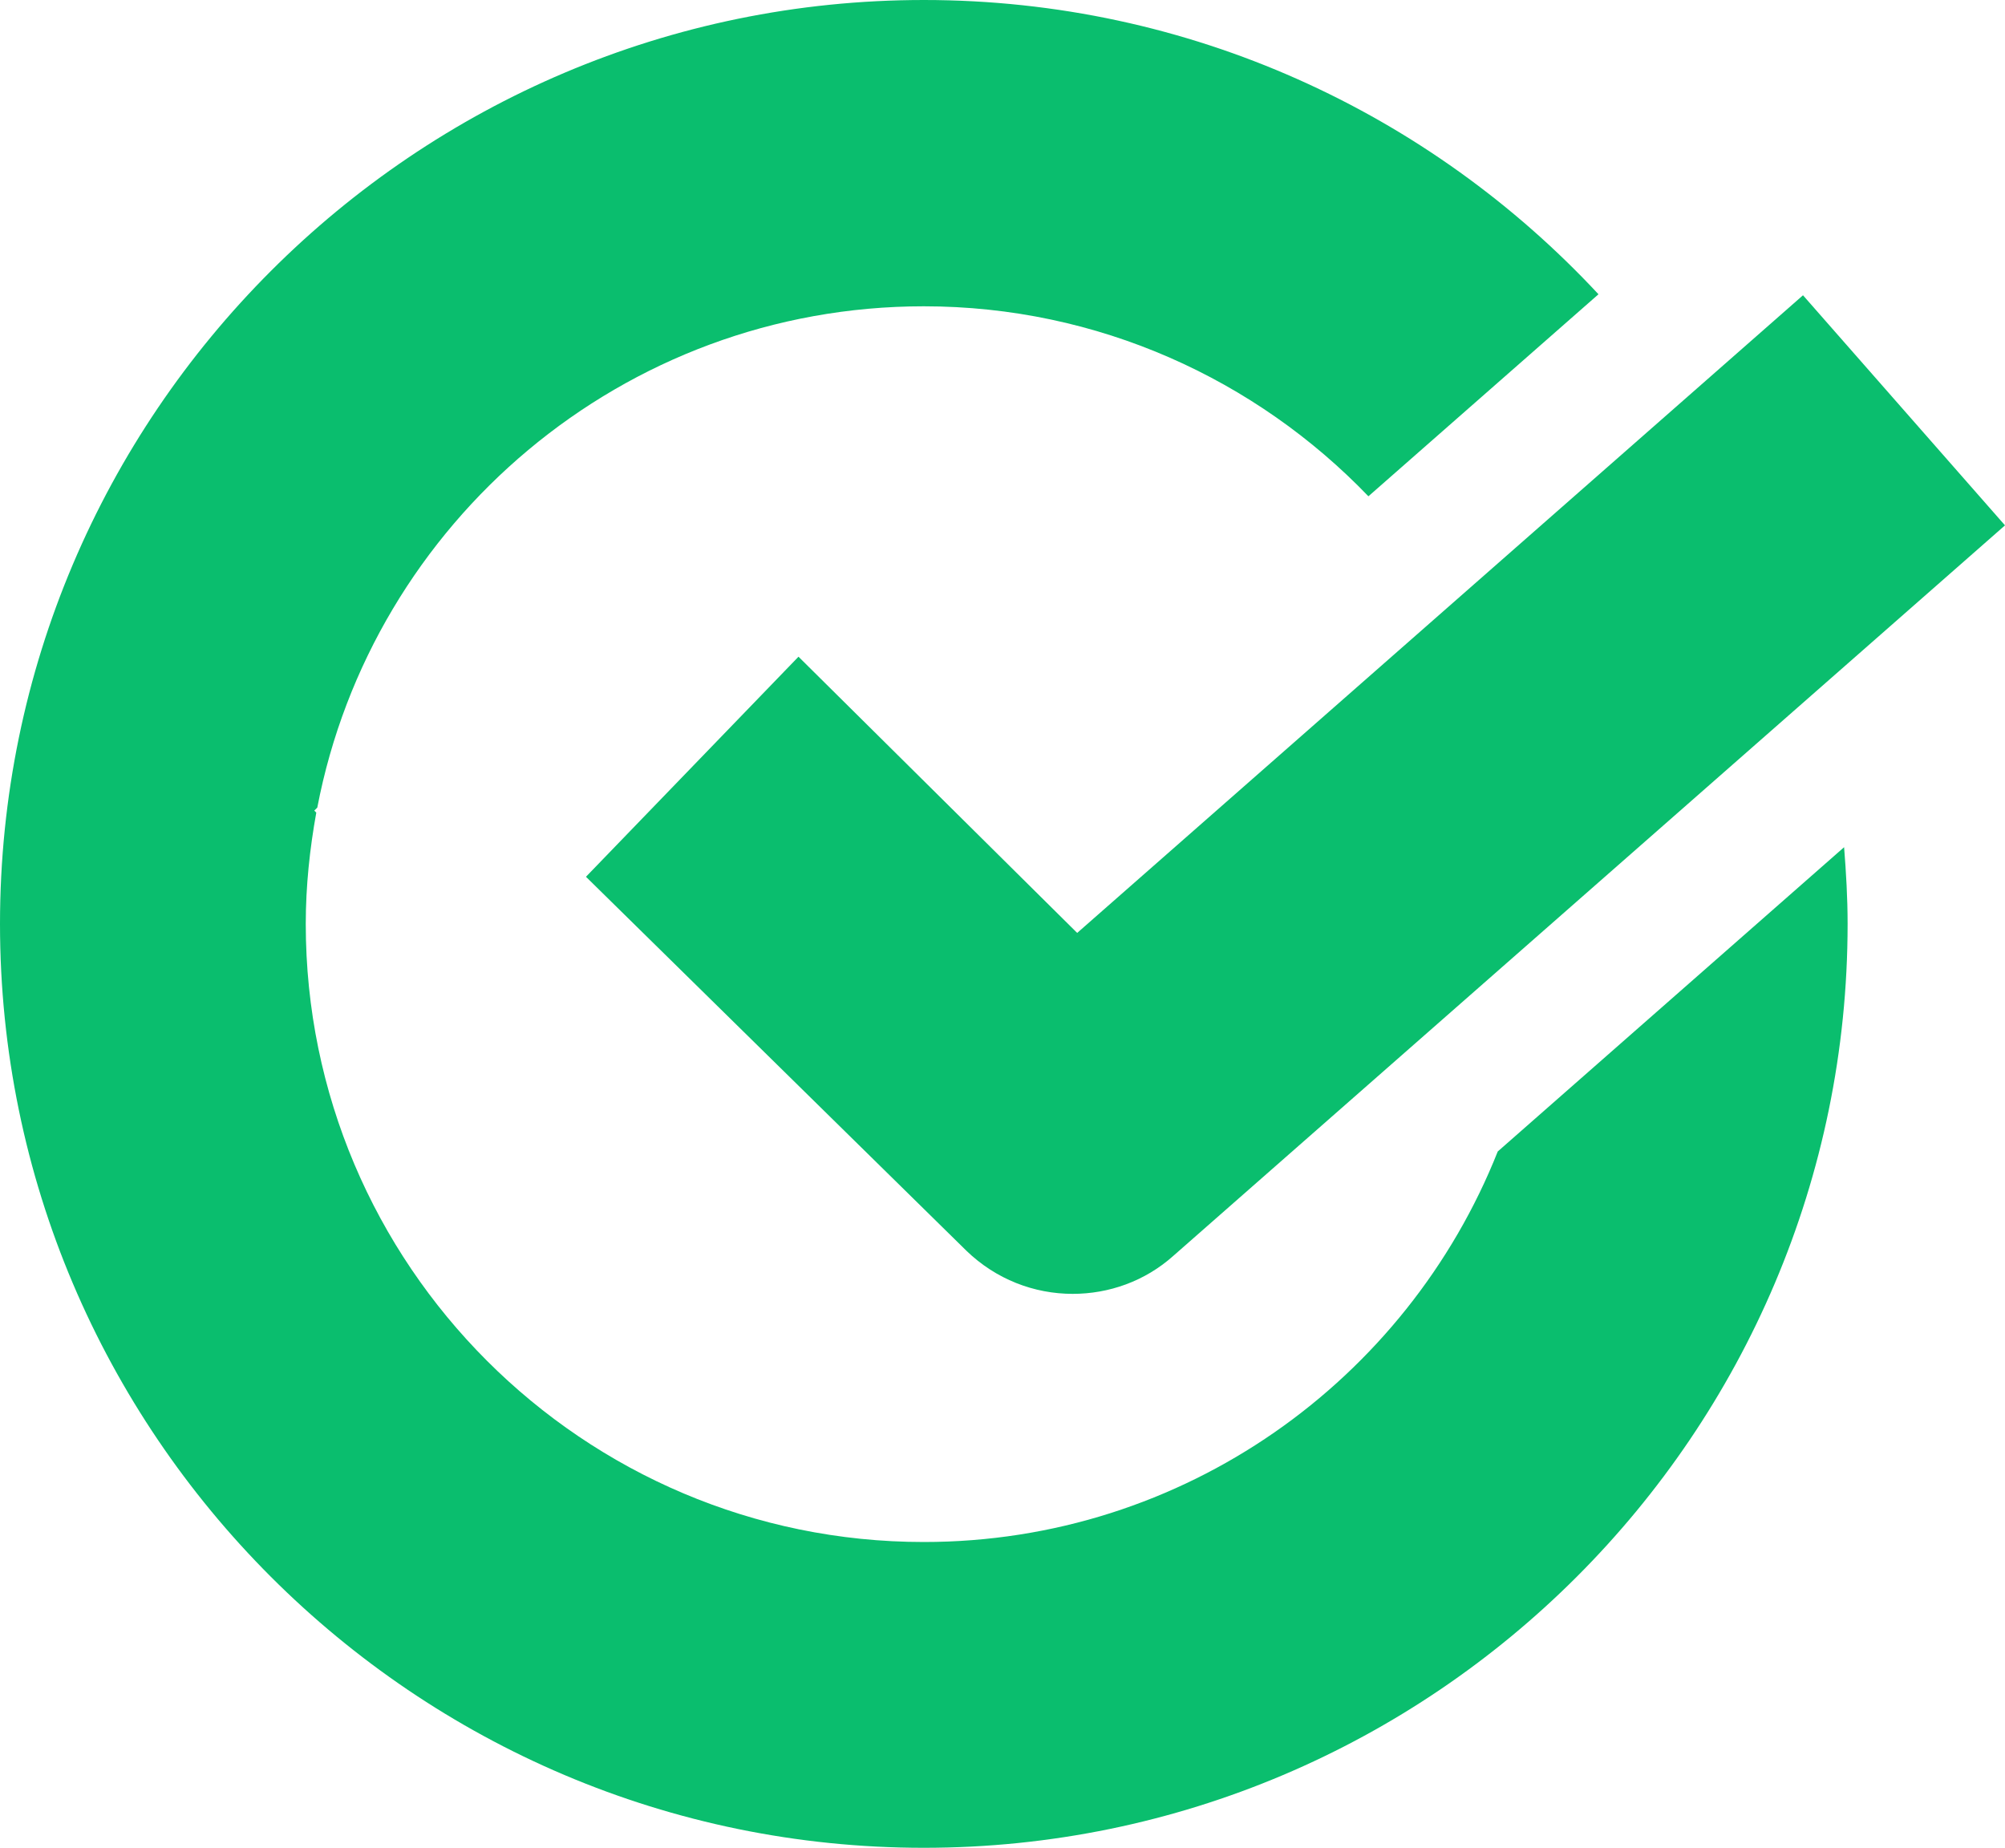
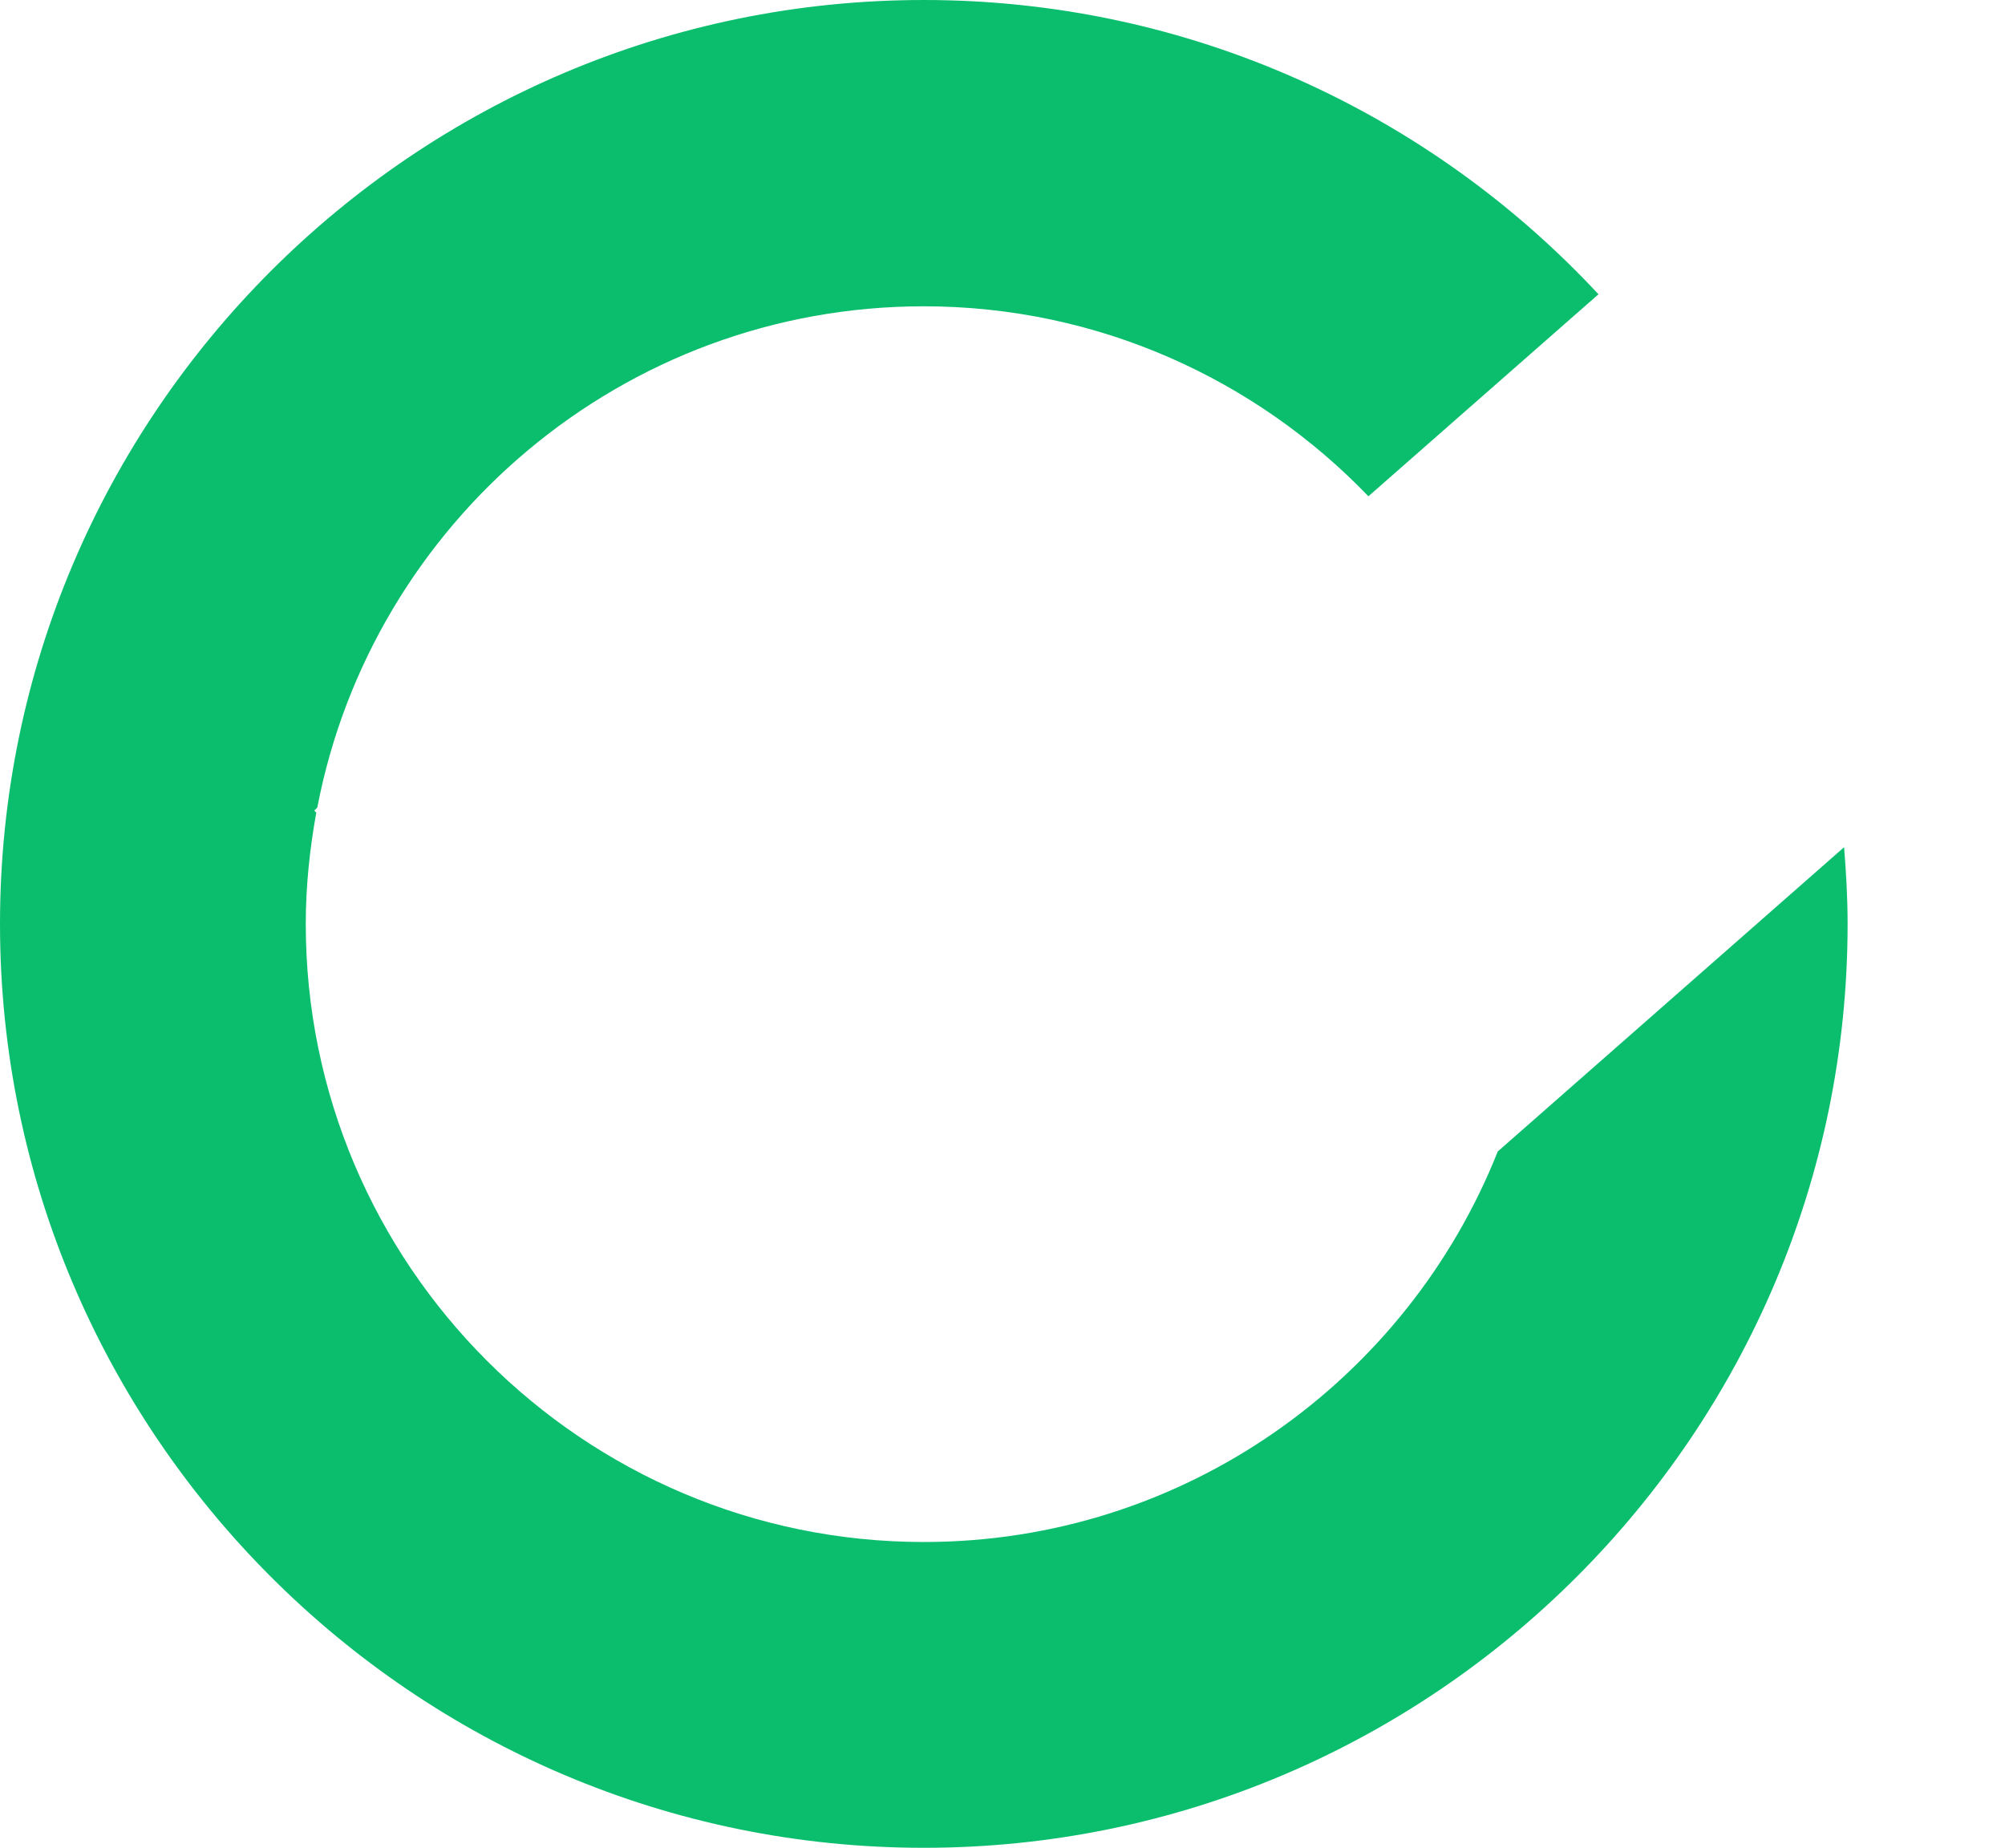
<svg xmlns="http://www.w3.org/2000/svg" id="_編集モード" data-name="編集モード" viewBox="0 0 40 36.86">
  <defs>
    <style>
      .cls-1 {
        fill: #0abe6e;
      }
    </style>
  </defs>
  <path class="cls-1" d="M29.88,22.97c-1.81,4.56-6.26,7.79-11.45,7.79-6.8,0-12.33-5.53-12.33-12.33,0-.76.08-1.5.21-2.22l-.04-.04.06-.06c1.09-5.69,6.1-10,12.1-10,3.48,0,6.63,1.46,8.87,3.79l4.59-4.03C28.53,2.26,23.74,0,18.43,0,8.27,0,0,8.27,0,18.43s8.27,18.43,18.43,18.43,18.43-8.27,18.43-18.43c0-.52-.03-1.02-.07-1.53l-6.91,6.07Z" />
-   <path class="cls-1" d="M15.93,13.1l-4.24,4.39,7.59,7.46c.59.57,1.35.86,2.12.86.72,0,1.44-.25,2.01-.76l16.59-14.57-4.03-4.59-14.48,12.72-5.56-5.51Z" />
</svg>